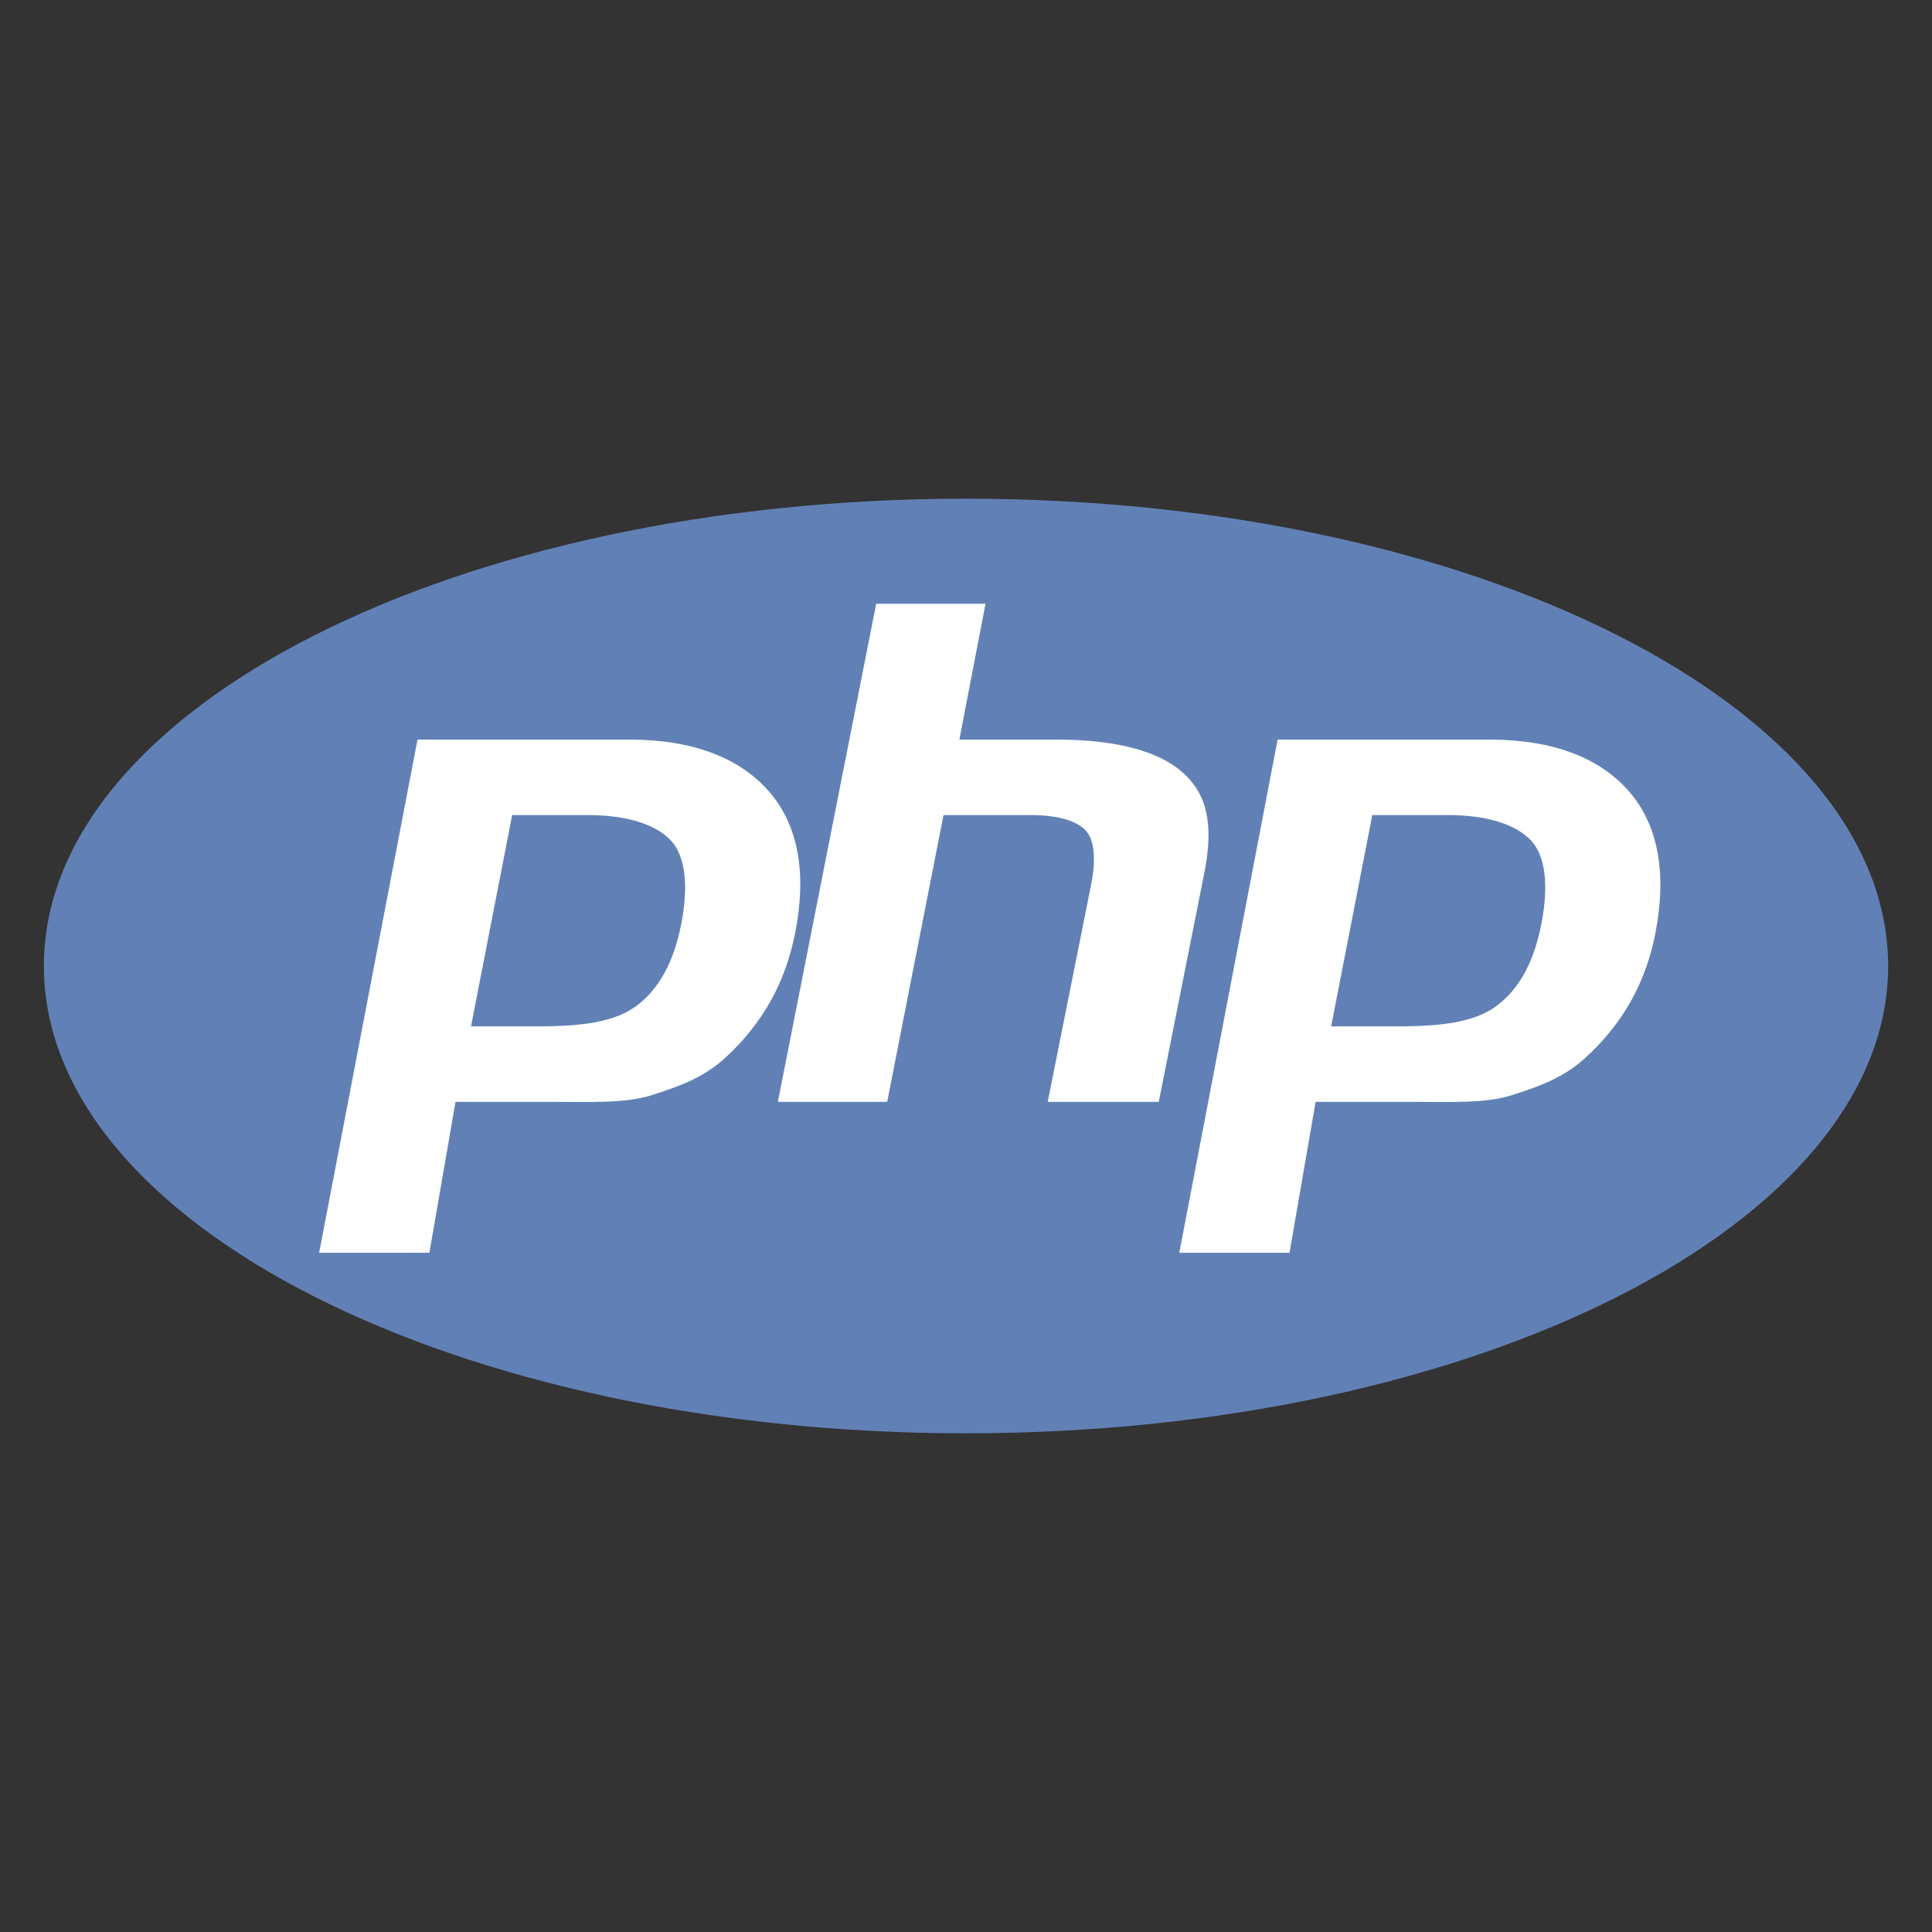
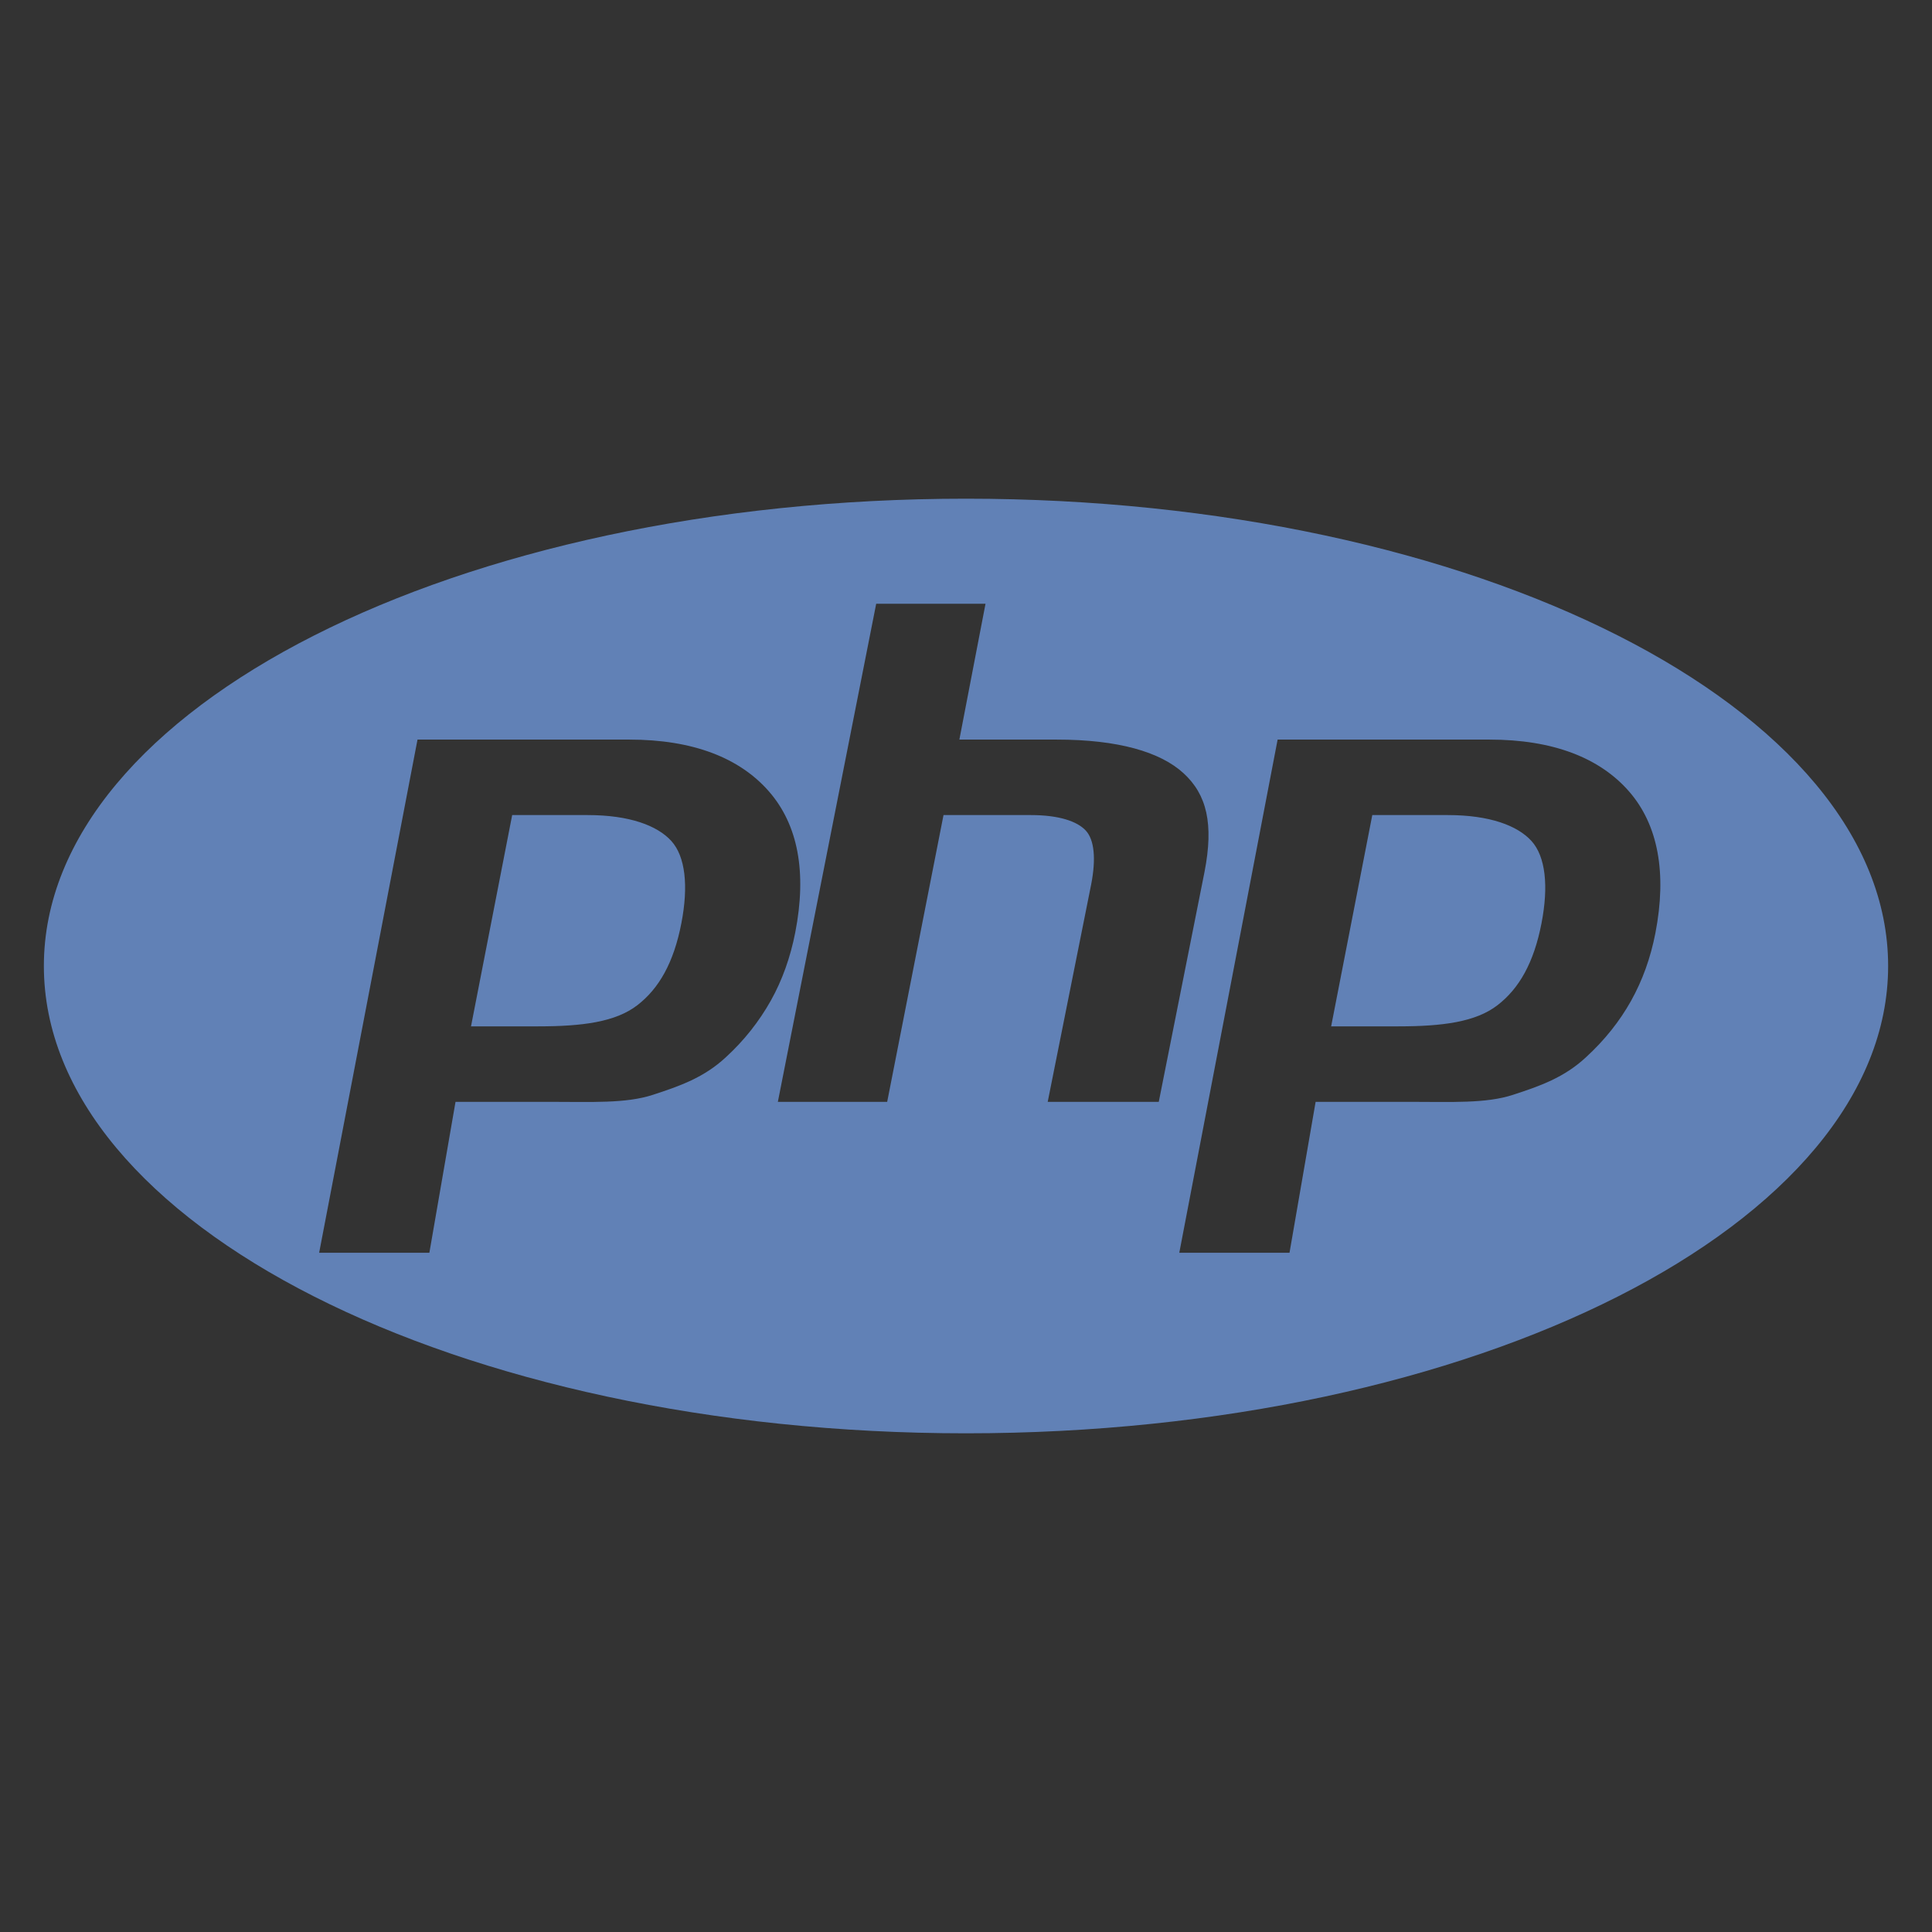
<svg xmlns="http://www.w3.org/2000/svg" width="58" height="58" viewBox="0 0 58 58" fill="none">
  <rect x="0" y="0" width="58" height="58" fill="#333333" stroke="none" />
-   <ellipse cx="29" cy="29" rx="26.68" ry="12.76" fill="white" />
  <path d="M29 14.971C13.712 14.971 1.317 21.252 1.317 29C1.317 36.748 13.712 43.029 29 43.029C44.288 43.029 56.683 36.748 56.683 29C56.683 21.252 44.288 14.971 29 14.971ZM21.797 31.733C21.136 32.351 20.402 32.606 19.595 32.869C18.787 33.132 17.759 33.078 16.508 33.078H13.675L12.89 37.609H9.581L12.534 22.203H18.895C20.809 22.203 22.206 22.754 23.083 23.758C23.961 24.763 24.225 26.189 23.875 27.989C23.73 28.731 23.487 29.42 23.143 30.035C22.788 30.669 22.333 31.242 21.797 31.733V31.733ZM31.453 33.078L32.759 26.544C32.907 25.779 32.853 25.211 32.595 24.933C32.337 24.655 31.788 24.469 30.948 24.469H28.325L26.634 33.078H23.352L26.304 18.125H29.586L28.801 22.203H31.725C33.565 22.203 34.834 22.572 35.532 23.214C36.231 23.856 36.44 24.735 36.161 26.172L34.787 33.078H31.453ZM49.696 28.013C49.552 28.755 49.308 29.433 48.965 30.047C48.621 30.662 48.173 31.224 47.619 31.733C46.958 32.351 46.224 32.606 45.416 32.869C44.609 33.132 43.58 33.078 42.33 33.078H39.496L38.712 37.609H35.403L38.355 22.203H44.717C46.631 22.203 48.027 22.754 48.904 23.758C49.781 24.763 50.045 26.213 49.696 28.013V28.013ZM43.463 24.469H41.197L39.962 30.812H41.974C43.307 30.812 44.302 30.681 44.954 30.178C45.608 29.676 46.048 28.897 46.276 27.722C46.496 26.593 46.396 25.712 45.977 25.248C45.558 24.785 44.72 24.469 43.463 24.469V24.469ZM17.642 24.469H15.376L14.14 30.812H16.152C17.486 30.812 18.48 30.681 19.132 30.178C19.785 29.676 20.226 28.897 20.454 27.722C20.674 26.593 20.574 25.712 20.155 25.248C19.736 24.785 18.899 24.469 17.642 24.469Z" fill="#6181B6" />
</svg>